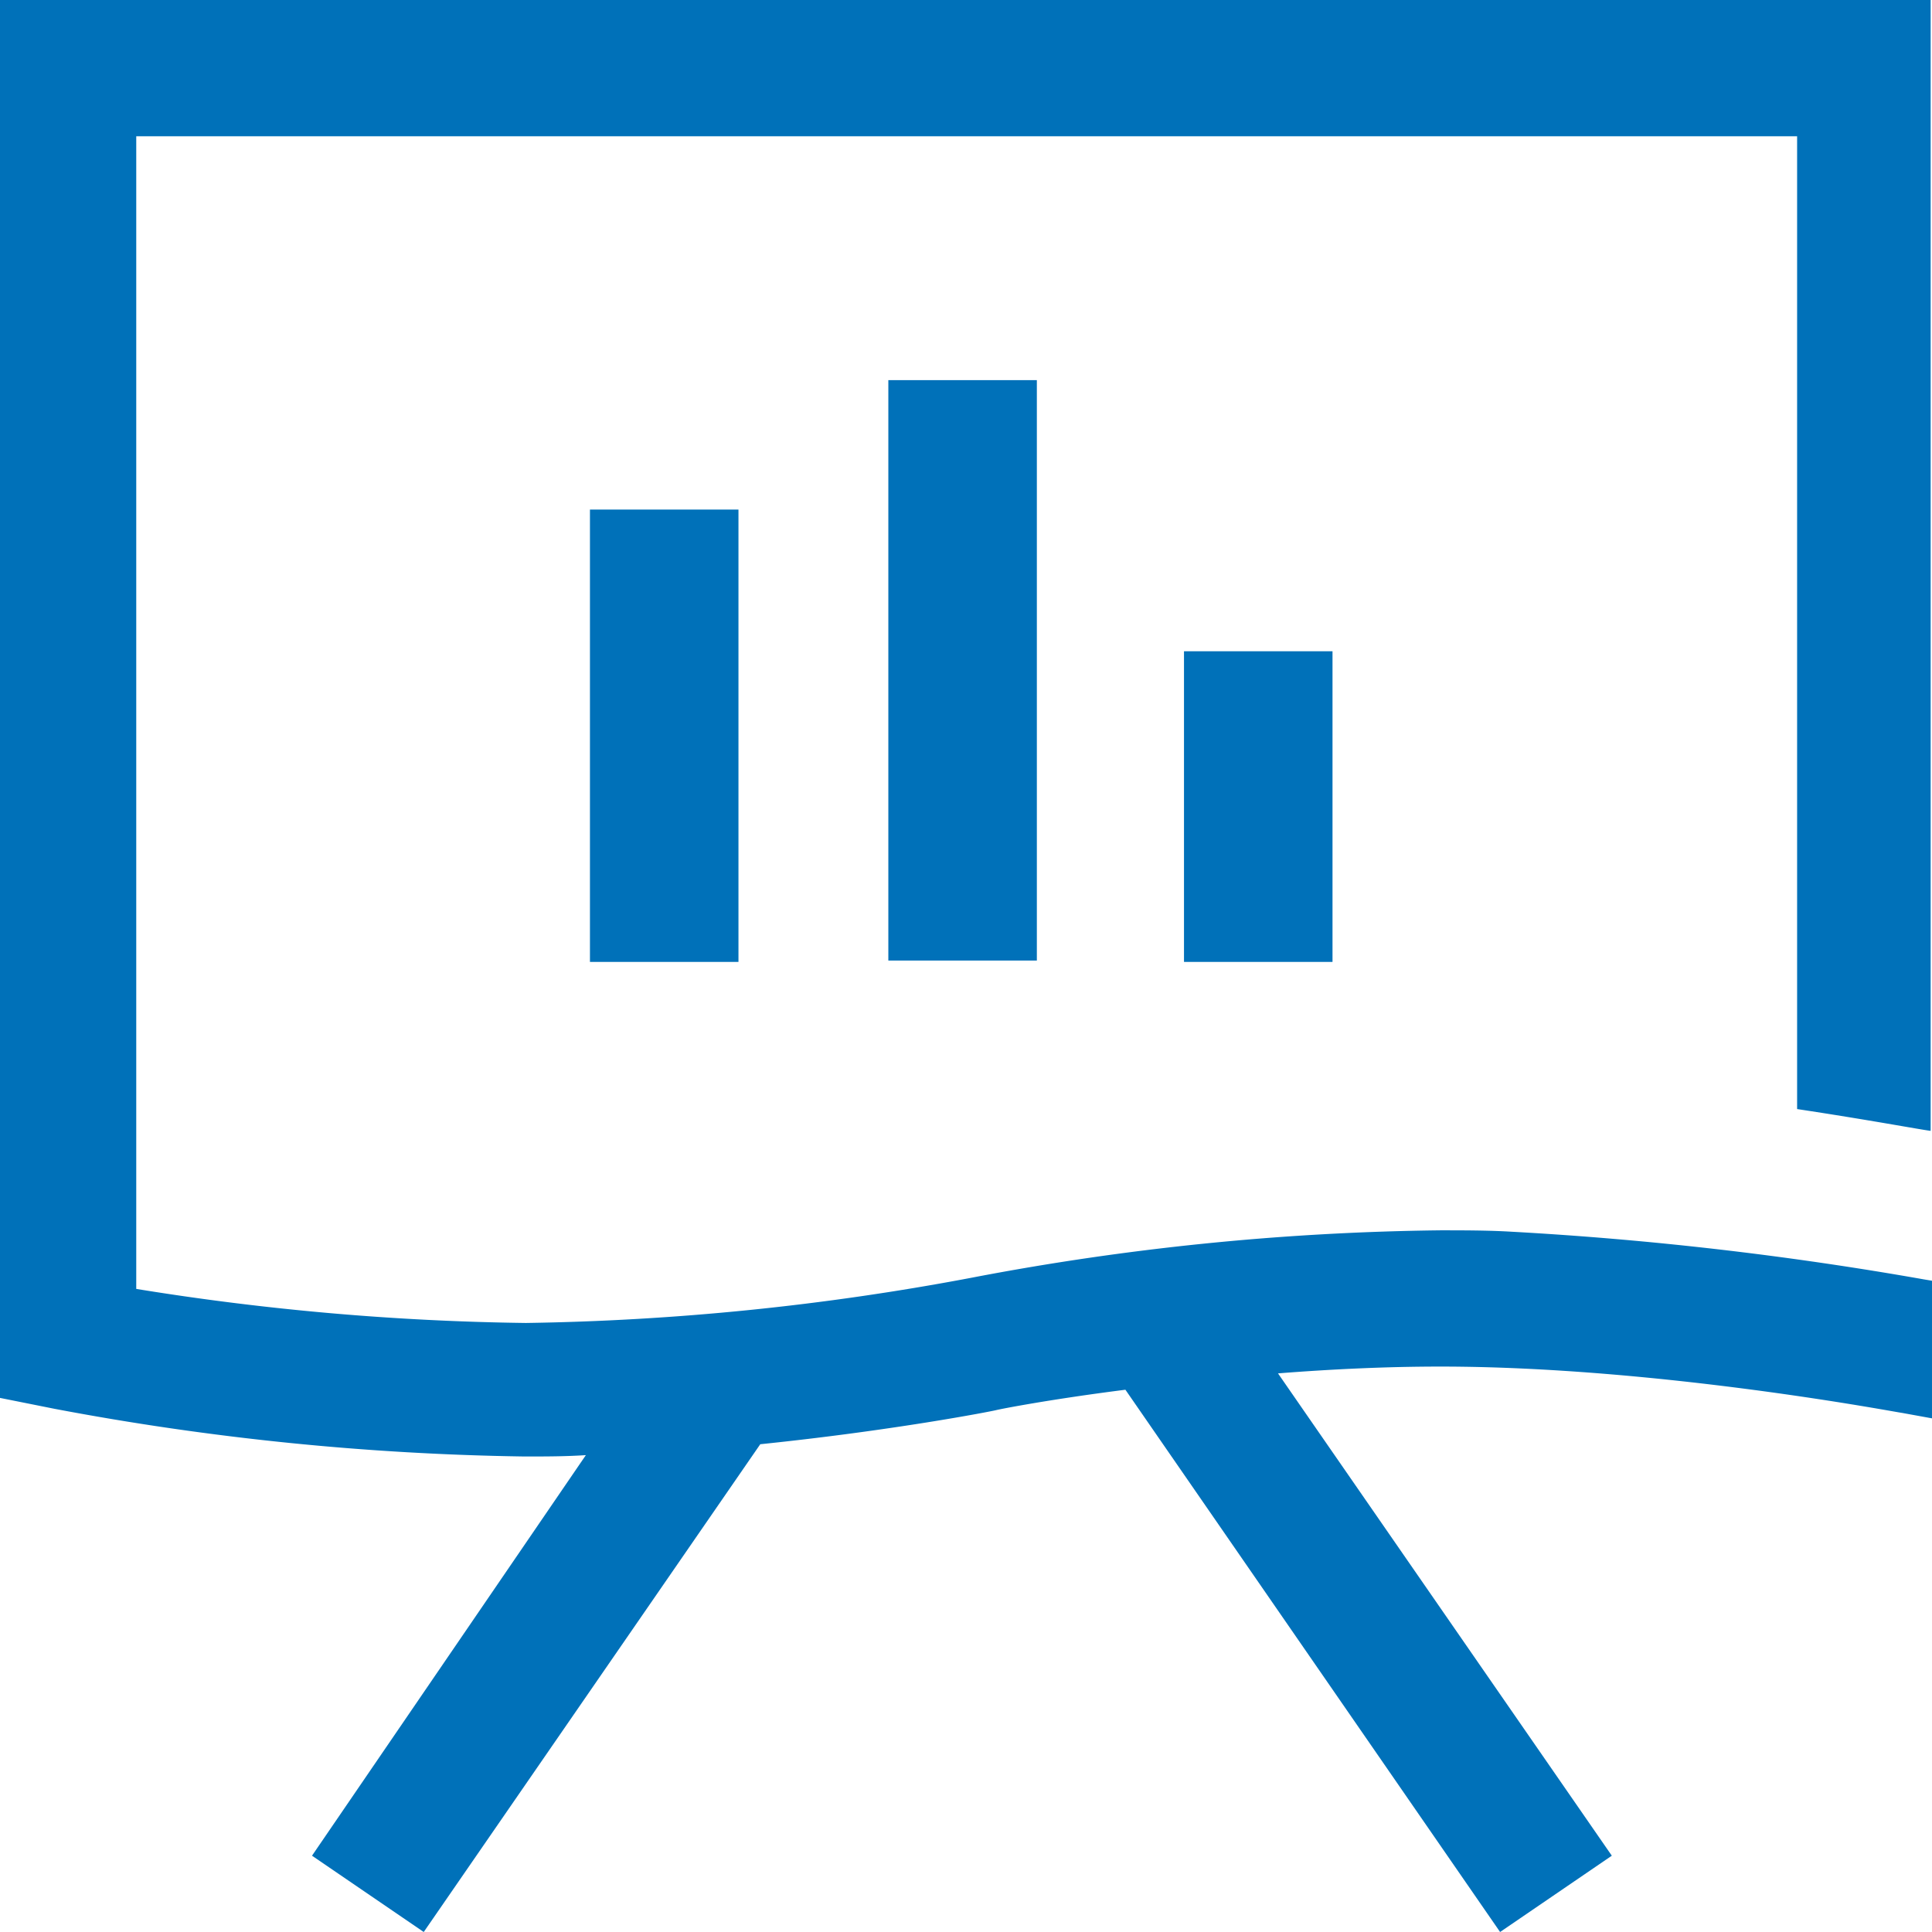
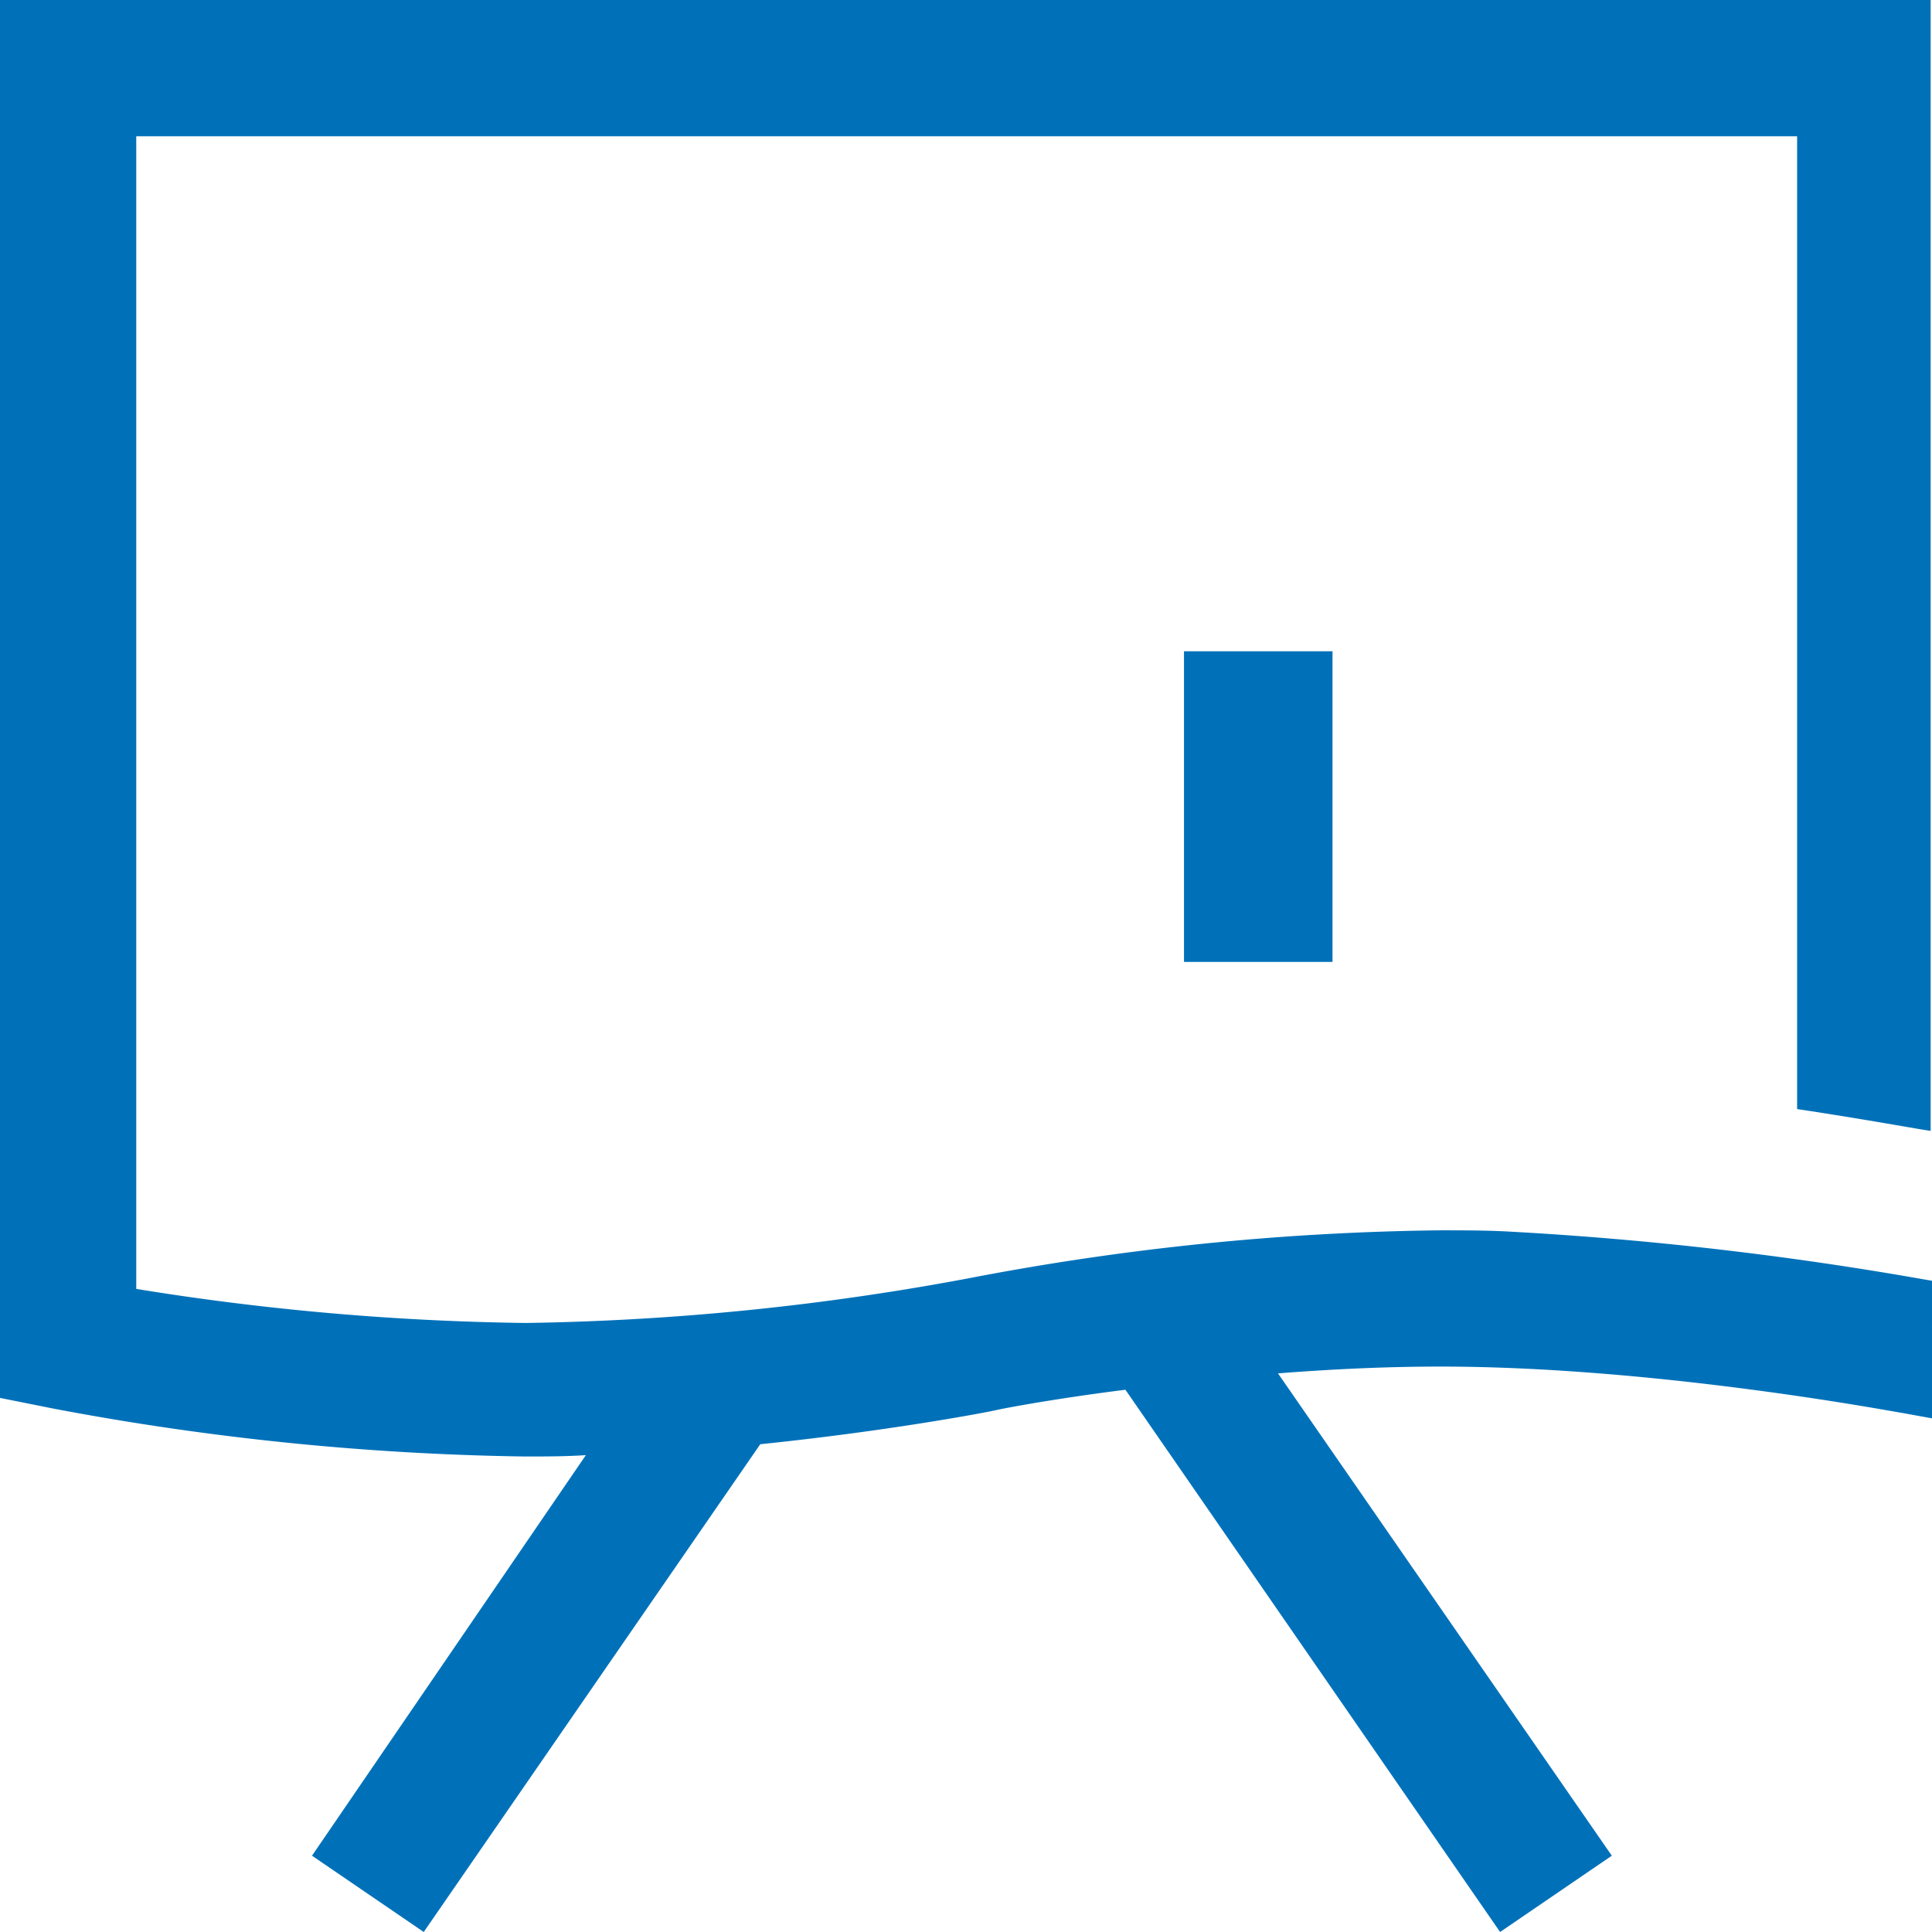
<svg xmlns="http://www.w3.org/2000/svg" id="Layout" viewBox="0 0 141.8 141.8">
  <defs>
    <style>.cls-1{fill:#0071b9;}</style>
  </defs>
  <title>TUV_R_Icons_Seminars_RGB</title>
  <g id="_Gruppe_" data-name="&lt;Gruppe&gt;">
    <rect id="_Pfad_" data-name="&lt;Pfad&gt;" class="cls-1" x="86.9" y="47.8" width="10.9" height="22.8" />
-     <rect id="_Pfad_2" data-name="&lt;Pfad&gt;" class="cls-1" x="65.2" y="27.9" width="10.9" height="42.6" />
-     <rect id="_Pfad_3" data-name="&lt;Pfad&gt;" class="cls-1" x="43.3" y="37.4" width="10.9" height="33.2" />
    <path id="_Pfad_4" data-name="&lt;Pfad&gt;" class="cls-1" d="M141.7,83V0H0V102.6l4,.8a200.44,200.44,0,0,0,34.5,3.5c1.5,0,3,0,4.5-.1L22.9,136.2l8.2,5.6L55.8,106c9.7-1,16.9-2.4,17.3-2.5s4-.8,9.5-1.5l27.5,39.8,8.2-5.6L93.8,100.8c3.8-.3,7.9-.5,11.9-.5,16.1,0,33.7,3.4,33.9,3.4l2.2.4V94l-.6-.1a254.75,254.75,0,0,0-30.3-3.5c-1.7-.1-3.5-.1-5.2-.1a193.88,193.88,0,0,0-34.5,3.5,190.6,190.6,0,0,1-32.6,3.3A193.29,193.29,0,0,1,10,94.6V10H131.9V81.4C137.2,82.2,140.9,82.9,141.7,83Z" />
  </g>
</svg>